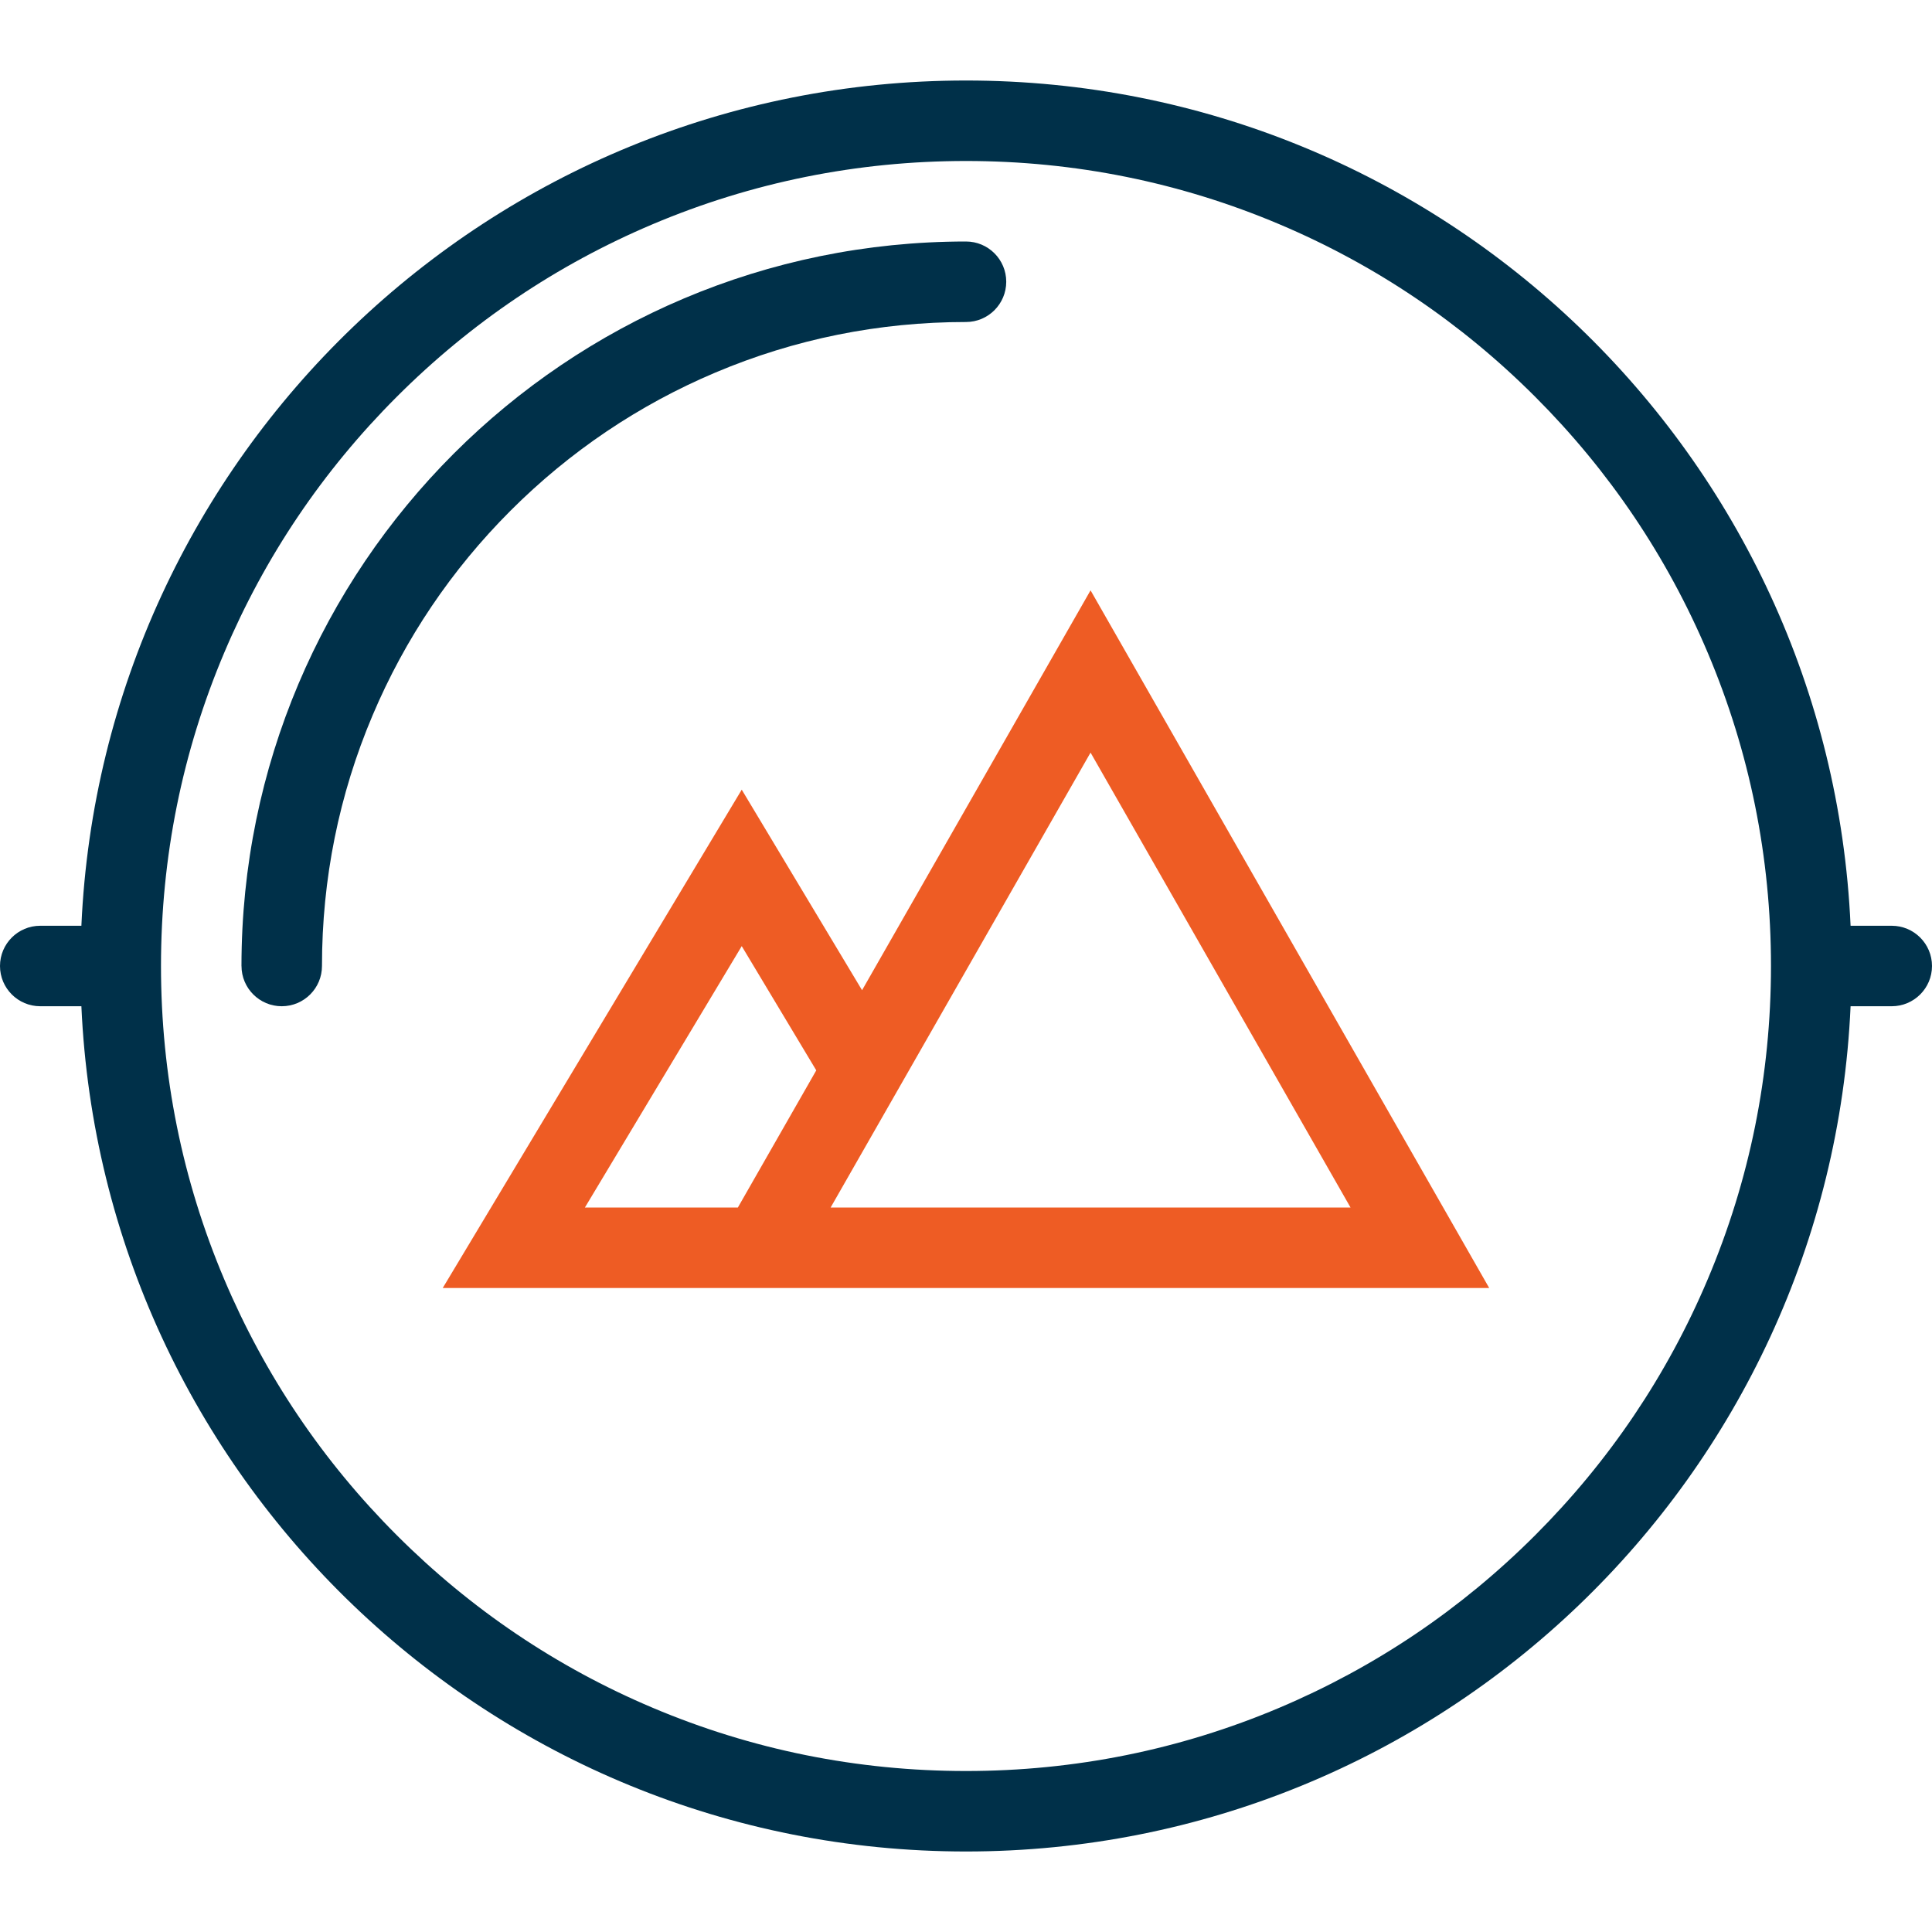
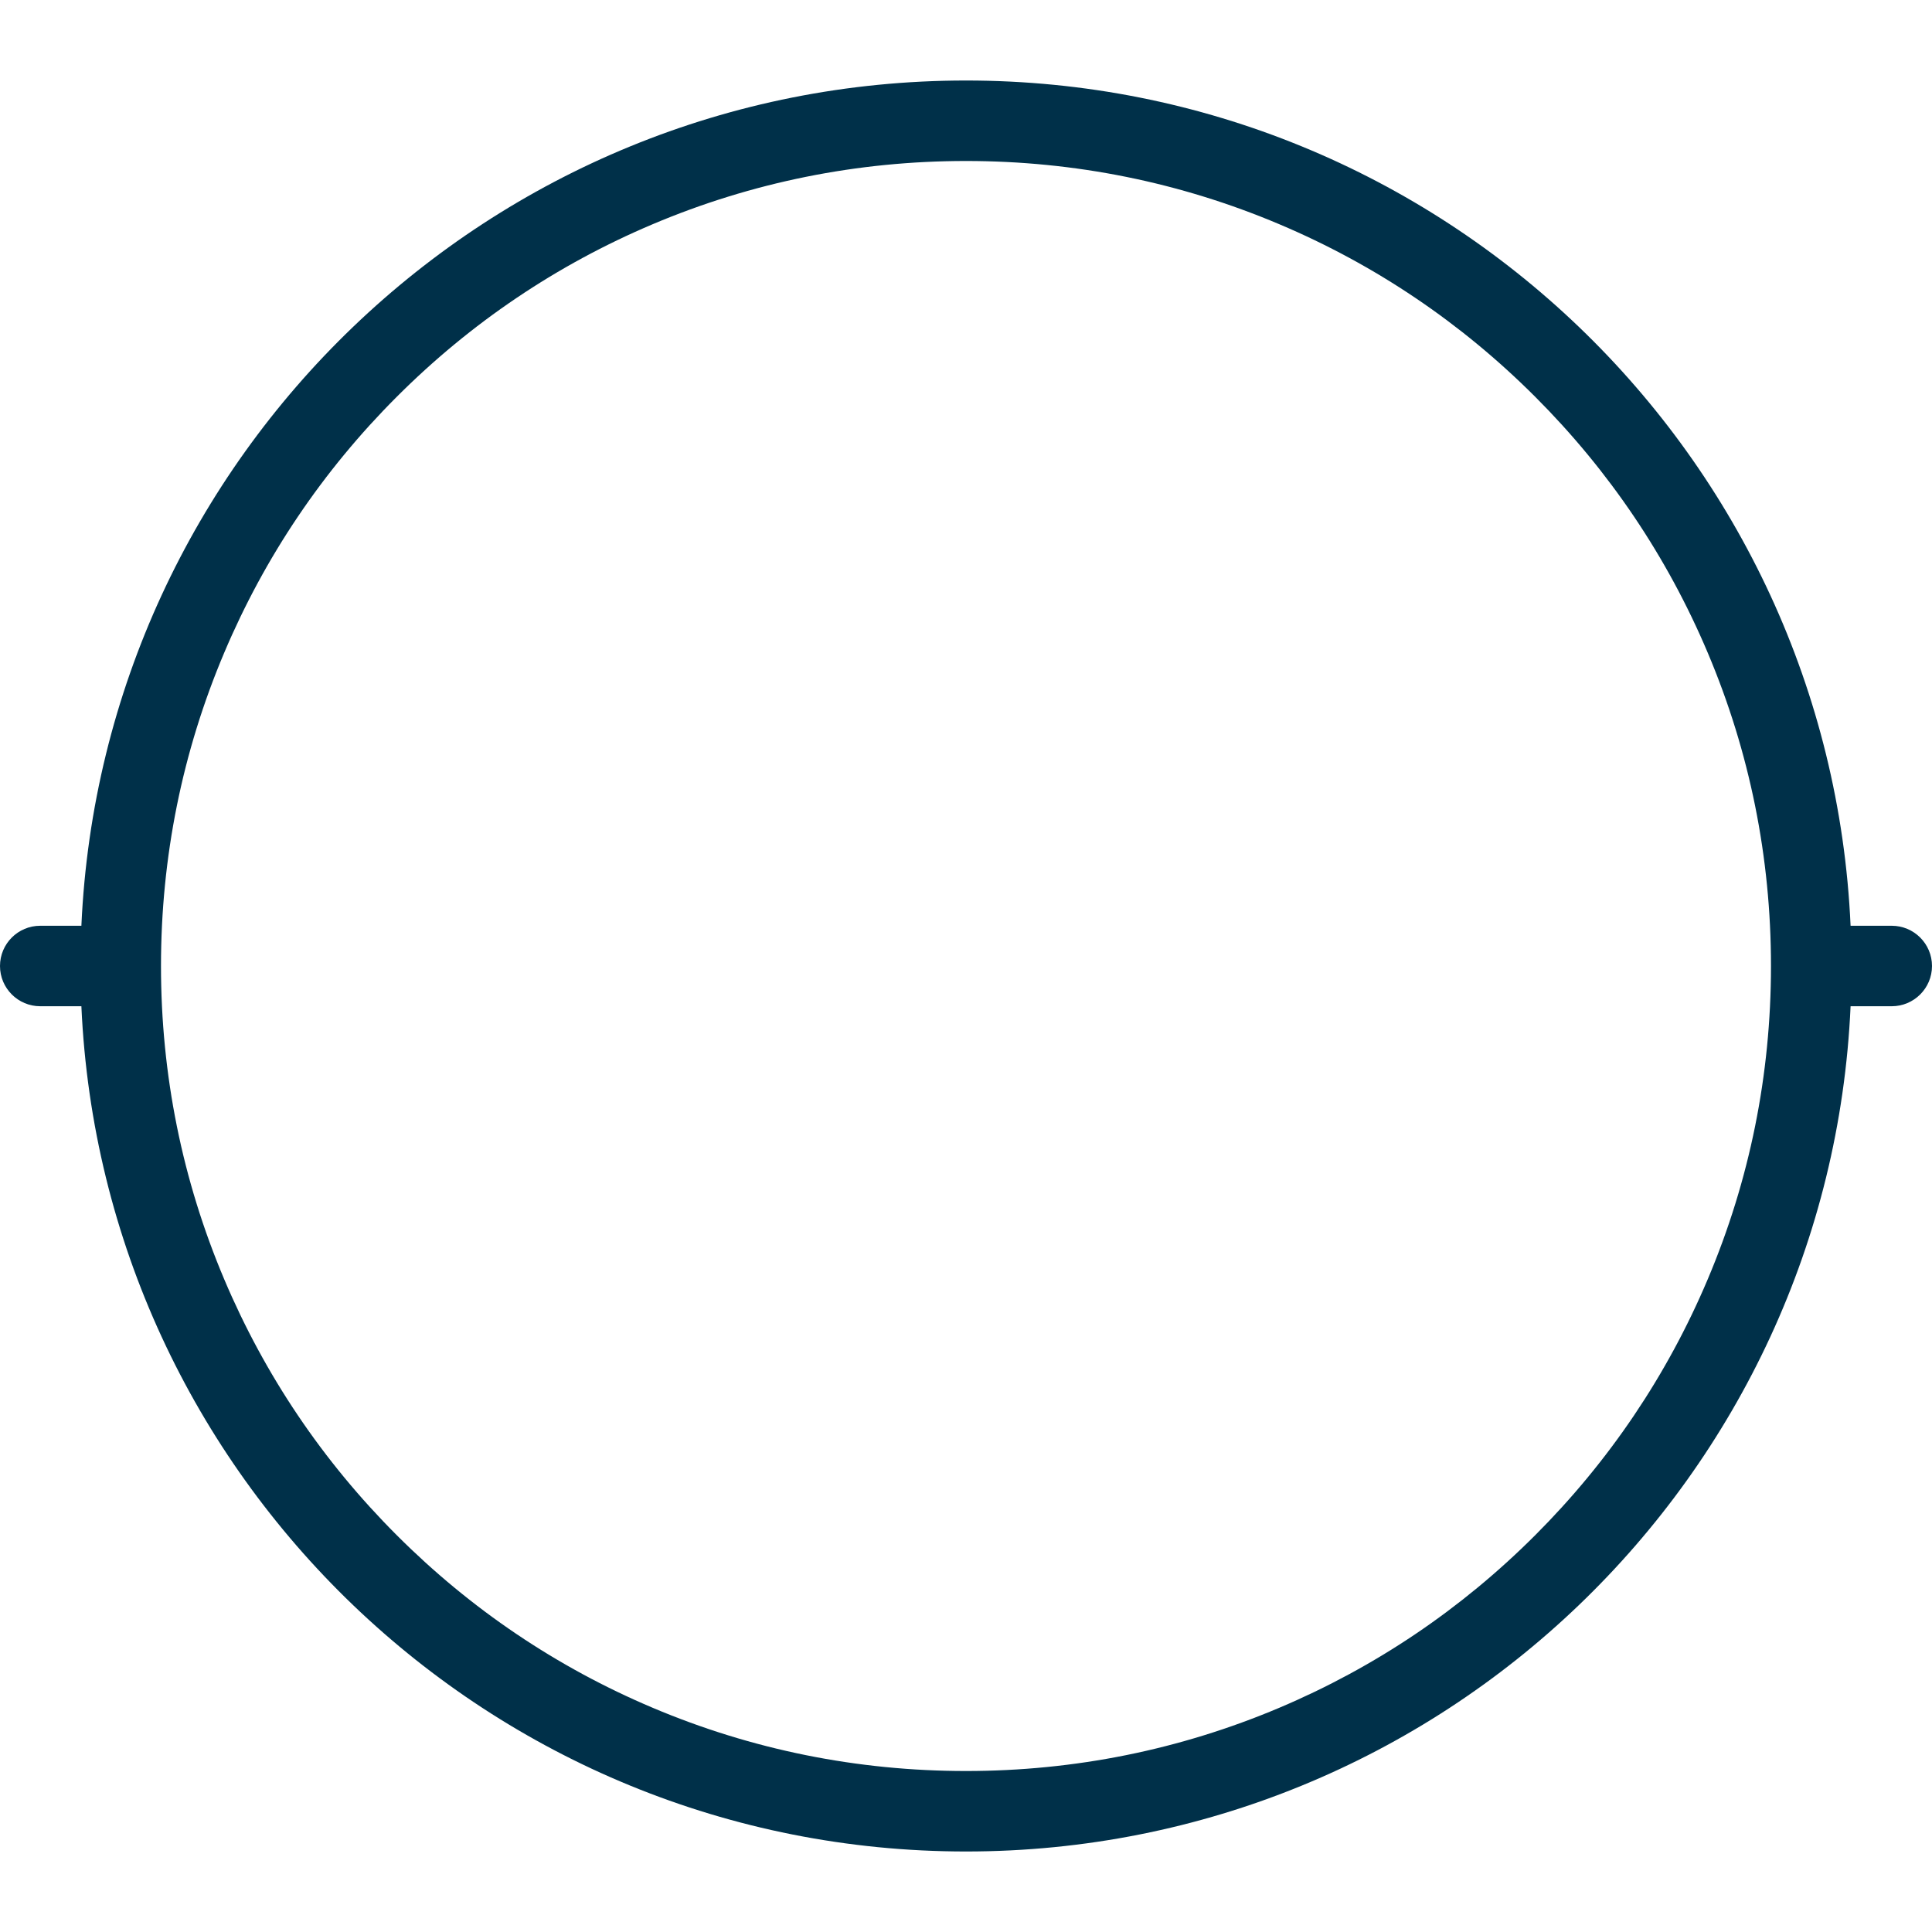
<svg xmlns="http://www.w3.org/2000/svg" width="64" height="64" viewBox="0 0 64 64" fill="none">
  <path d="M62.666 30.667H61.303C60.605 15.085 47.754 2.667 32 2.667C16.246 2.667 3.393 15.085 2.696 30.667H1.333C0.597 30.667 0 31.264 0 32C0 32.736 0.597 33.333 1.333 33.333H2.696C3.393 48.915 16.246 61.333 32 61.333C47.754 61.333 60.605 48.915 61.303 33.333H62.666C63.402 33.333 64 32.736 64 32C64 31.264 63.402 30.667 62.666 30.667ZM56.57 42.379C55.228 45.554 53.305 48.406 50.855 50.856C48.406 53.306 45.555 55.229 42.379 56.572C39.093 57.962 35.6 58.667 32 58.667C28.398 58.667 24.906 57.962 21.62 56.572C18.445 55.23 15.593 53.306 13.144 50.856C10.693 48.406 8.771 45.554 7.428 42.379C6.037 39.093 5.333 35.602 5.333 32C5.333 28.398 6.037 24.907 7.428 21.621C8.771 18.446 10.693 15.594 13.144 13.144C15.593 10.694 18.445 8.771 21.62 7.428C24.906 6.038 28.398 5.333 32 5.333C35.601 5.333 39.093 6.038 42.379 7.428C45.555 8.77 48.406 10.694 50.855 13.144C53.305 15.594 55.228 18.446 56.57 21.621C57.961 24.907 58.666 28.398 58.666 32C58.666 35.602 57.961 39.093 56.57 42.379Z" fill="#003049" />
-   <path d="M31.999 8C31.999 8 31.999 8 31.998 8C18.744 8.001 8 18.745 7.999 32H8C8 32.736 8.597 33.333 9.333 33.333C10.069 33.333 10.666 32.736 10.666 32V31.999C10.666 29.118 11.229 26.325 12.342 23.697C13.416 21.157 14.954 18.875 16.914 16.915C18.875 14.955 21.156 13.416 23.696 12.342C26.324 11.23 29.118 10.667 31.999 10.667C32.736 10.667 33.333 10.069 33.333 9.333C33.333 8.597 32.736 8 31.999 8Z" fill="#003049" />
-   <path d="M36.126 19.556L28.557 32.802L24.571 26.159L14.666 42.667H22.92H34.475H49.332L36.126 19.556ZM24.443 40H19.376L24.571 31.342L27.04 35.457L24.443 40ZM27.516 40L36.126 24.931L44.738 40H27.516Z" fill="#EE5C24" />
</svg>